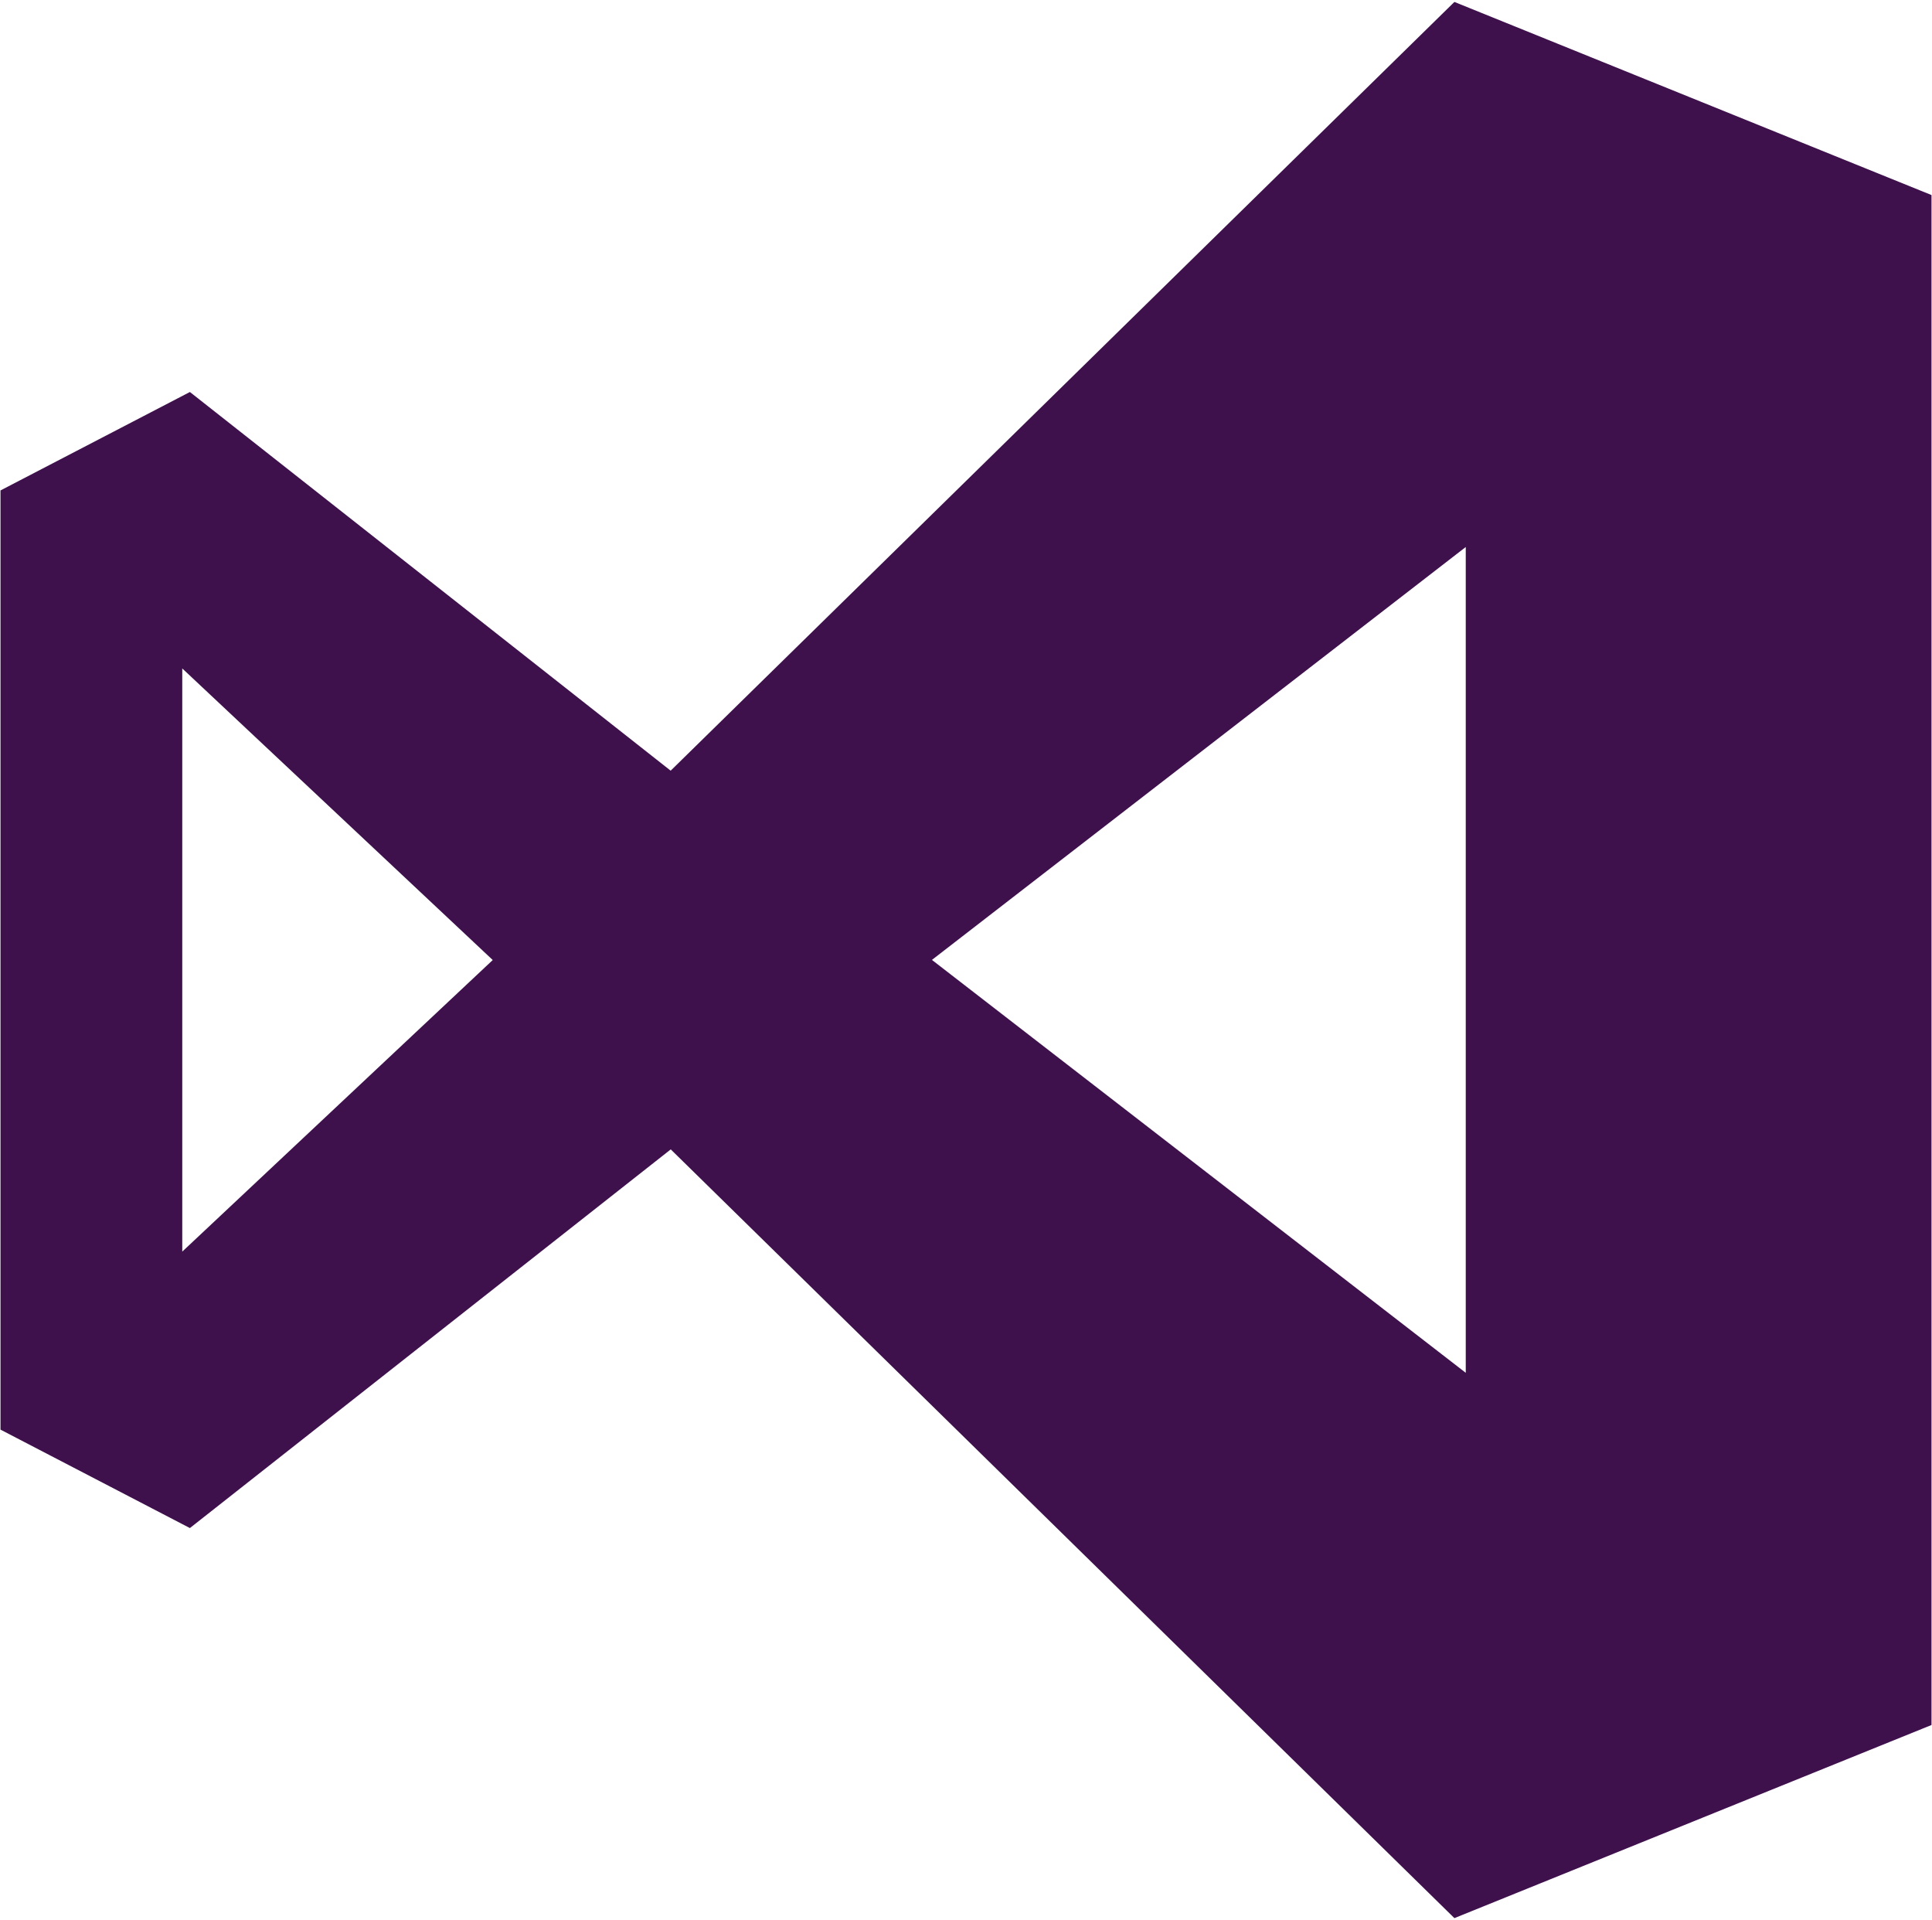
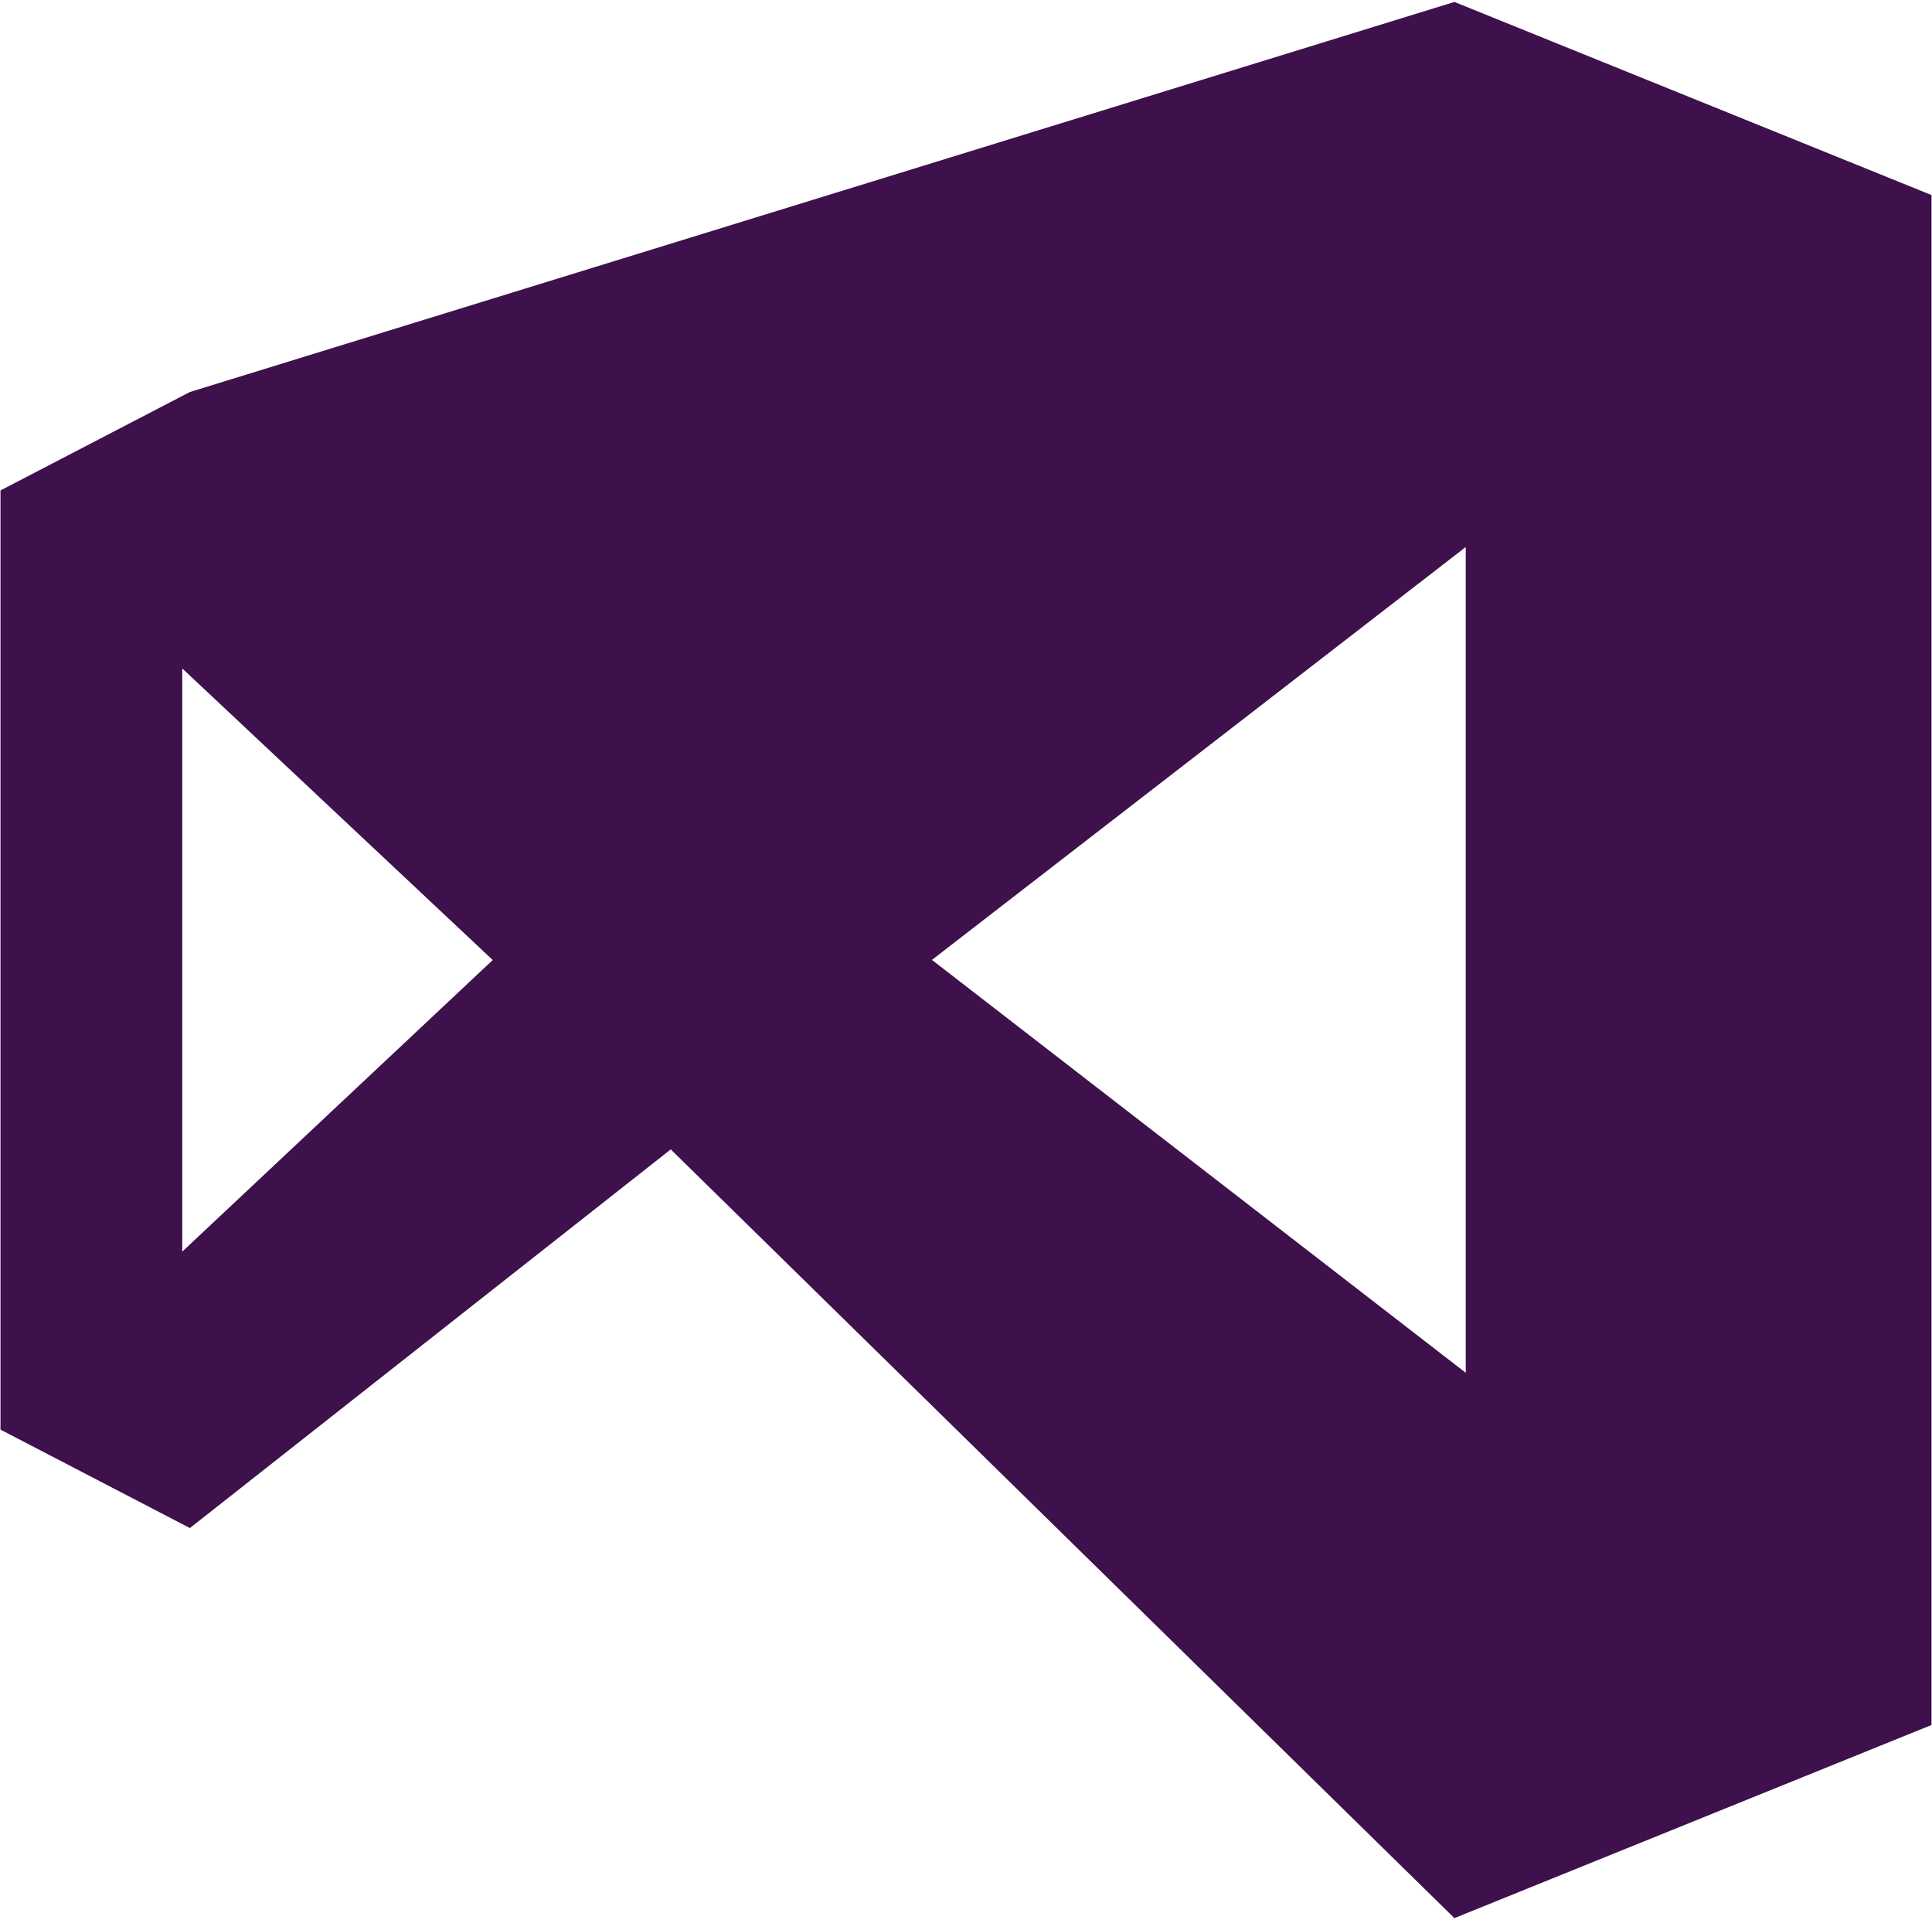
<svg xmlns="http://www.w3.org/2000/svg" width="468" height="465" viewBox="0 0 468 465" fill="none">
-   <path d="M352.31 0.47L162.46 186.65L46 94.94L0.12 118.78V346.24L46 370.08L162.48 278.37L352.31 464.55L467.88 417.78V47.24L352.31 0.47ZM44.15 303.13V161.89L119.36 232.51L44.15 303.13ZM355.06 332.48L225.75 232.48L355.06 132.48V332.48Z" fill="#3E104C" />
+   <path d="M352.31 0.47L46 94.94L0.12 118.78V346.24L46 370.08L162.48 278.37L352.31 464.55L467.88 417.78V47.24L352.31 0.47ZM44.15 303.13V161.89L119.36 232.51L44.15 303.13ZM355.06 332.48L225.75 232.48L355.06 132.48V332.48Z" fill="#3E104C" />
</svg>